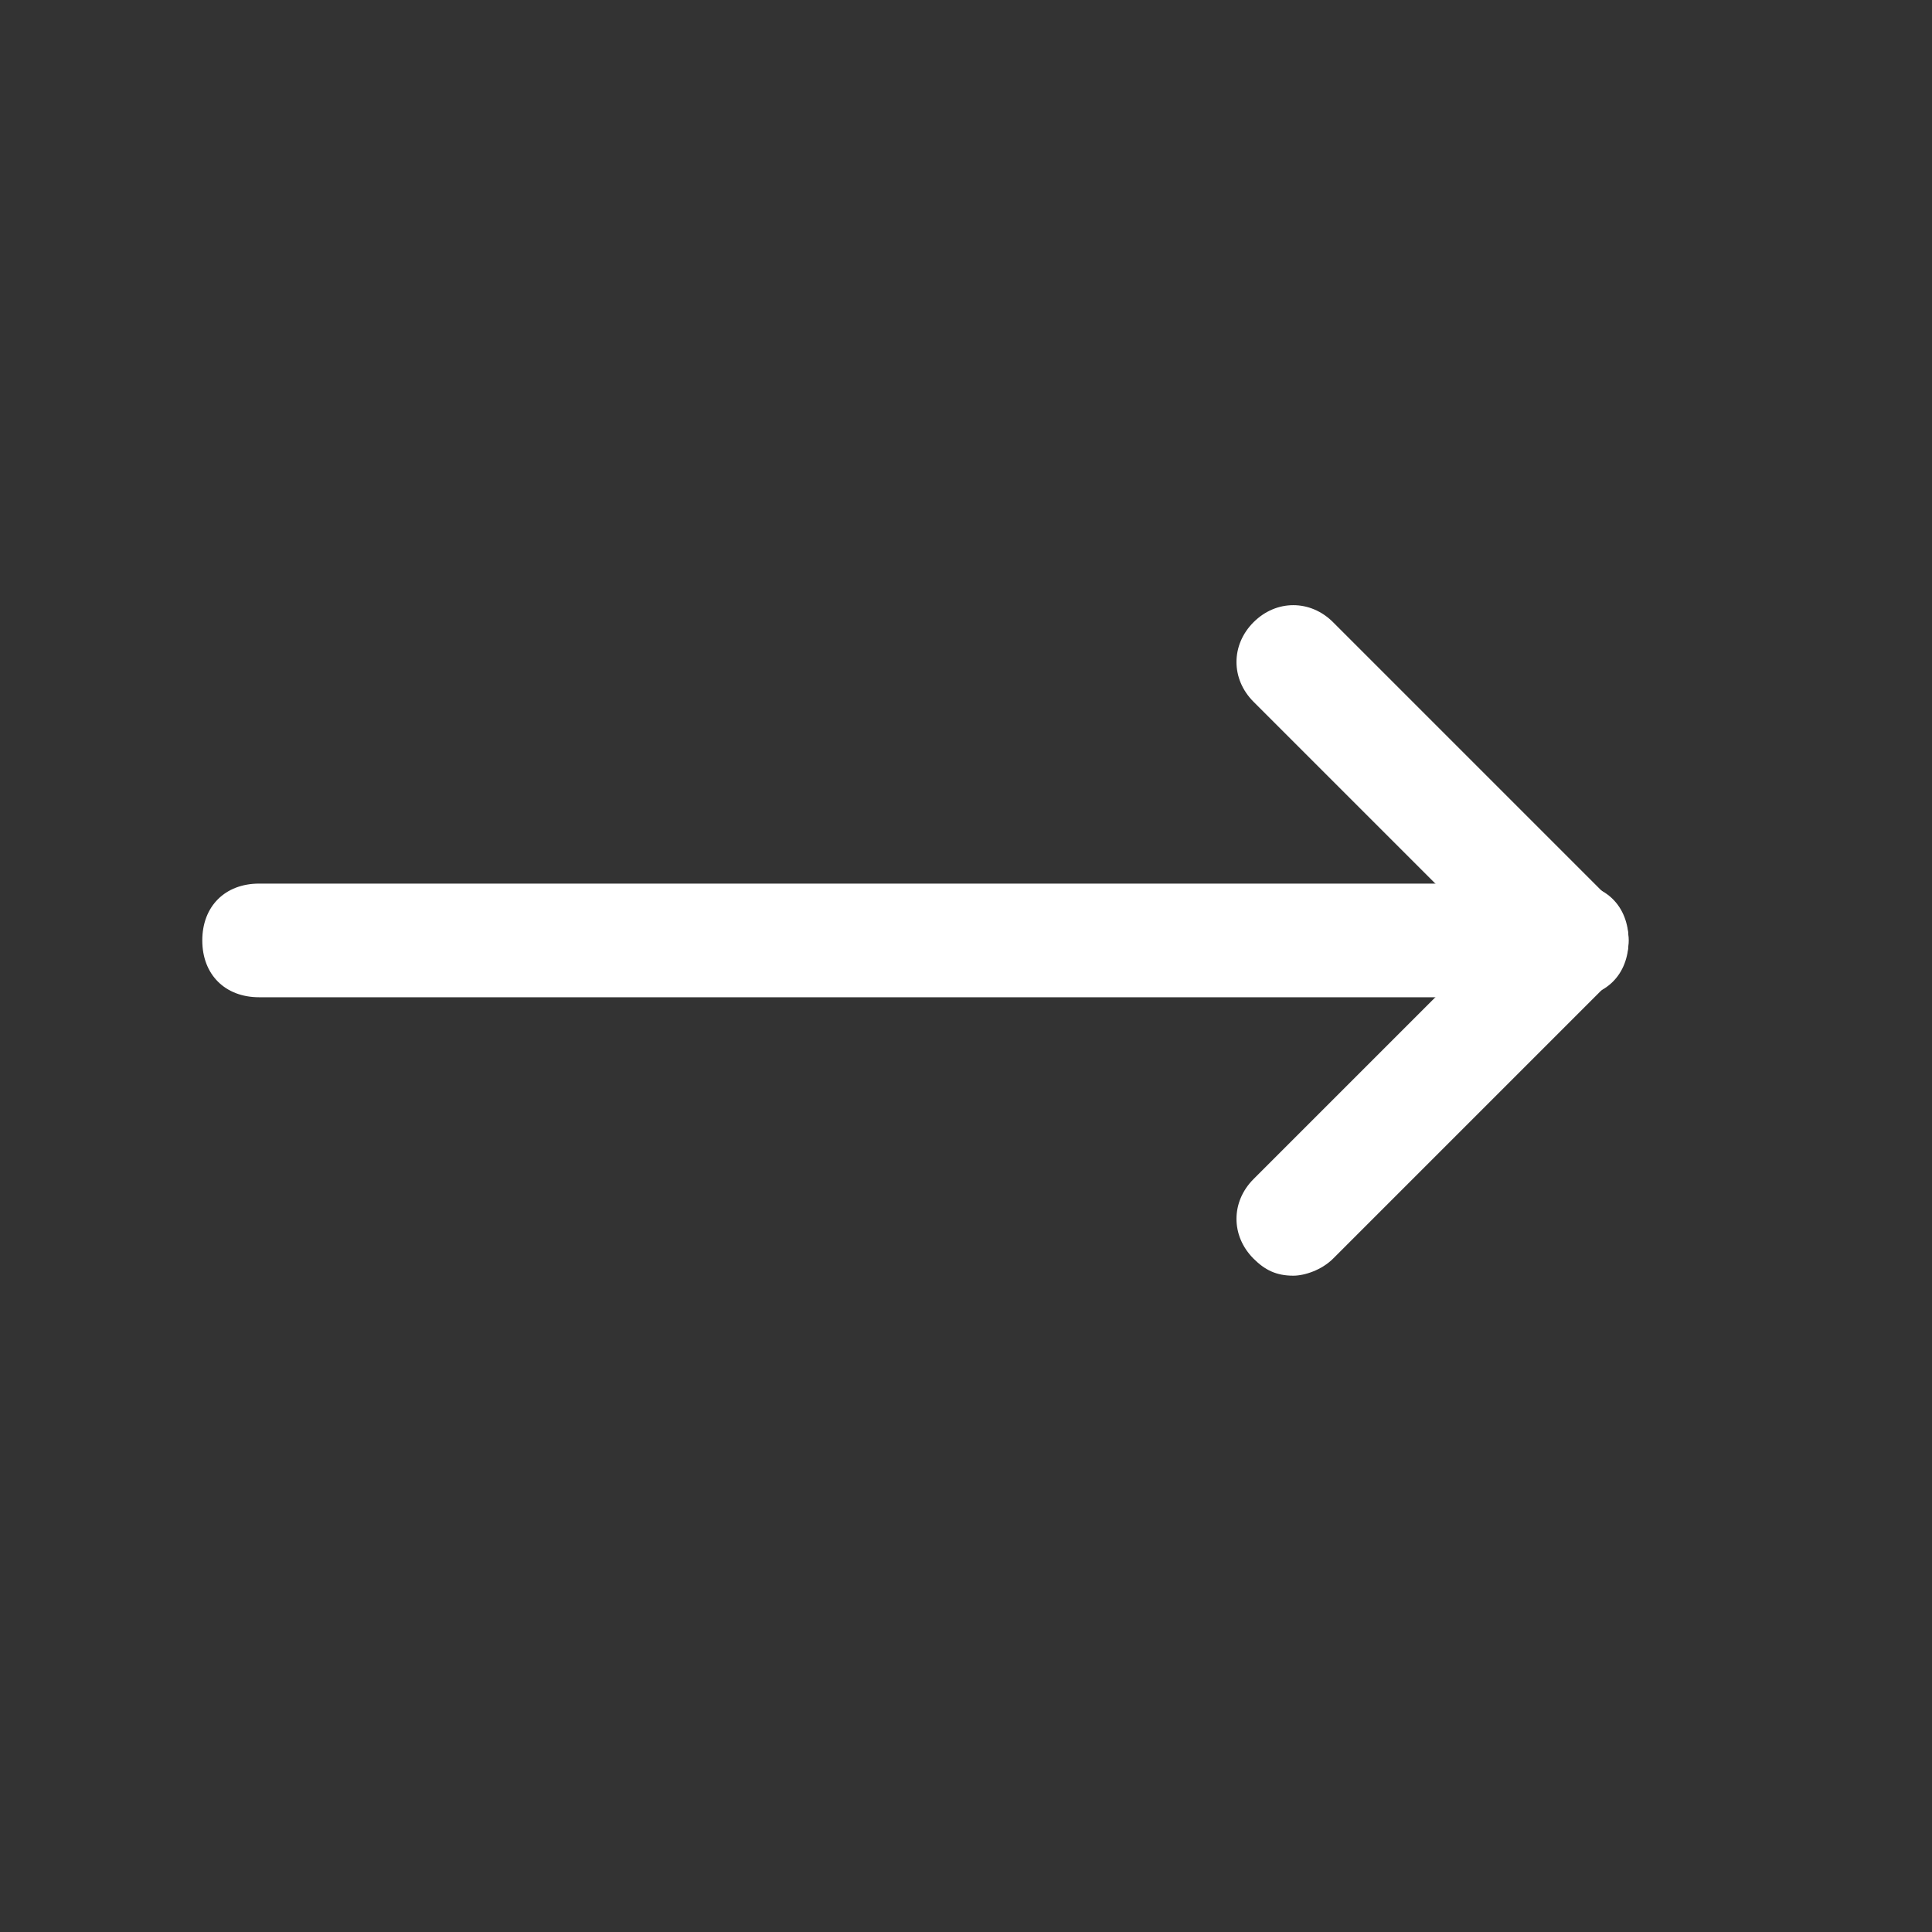
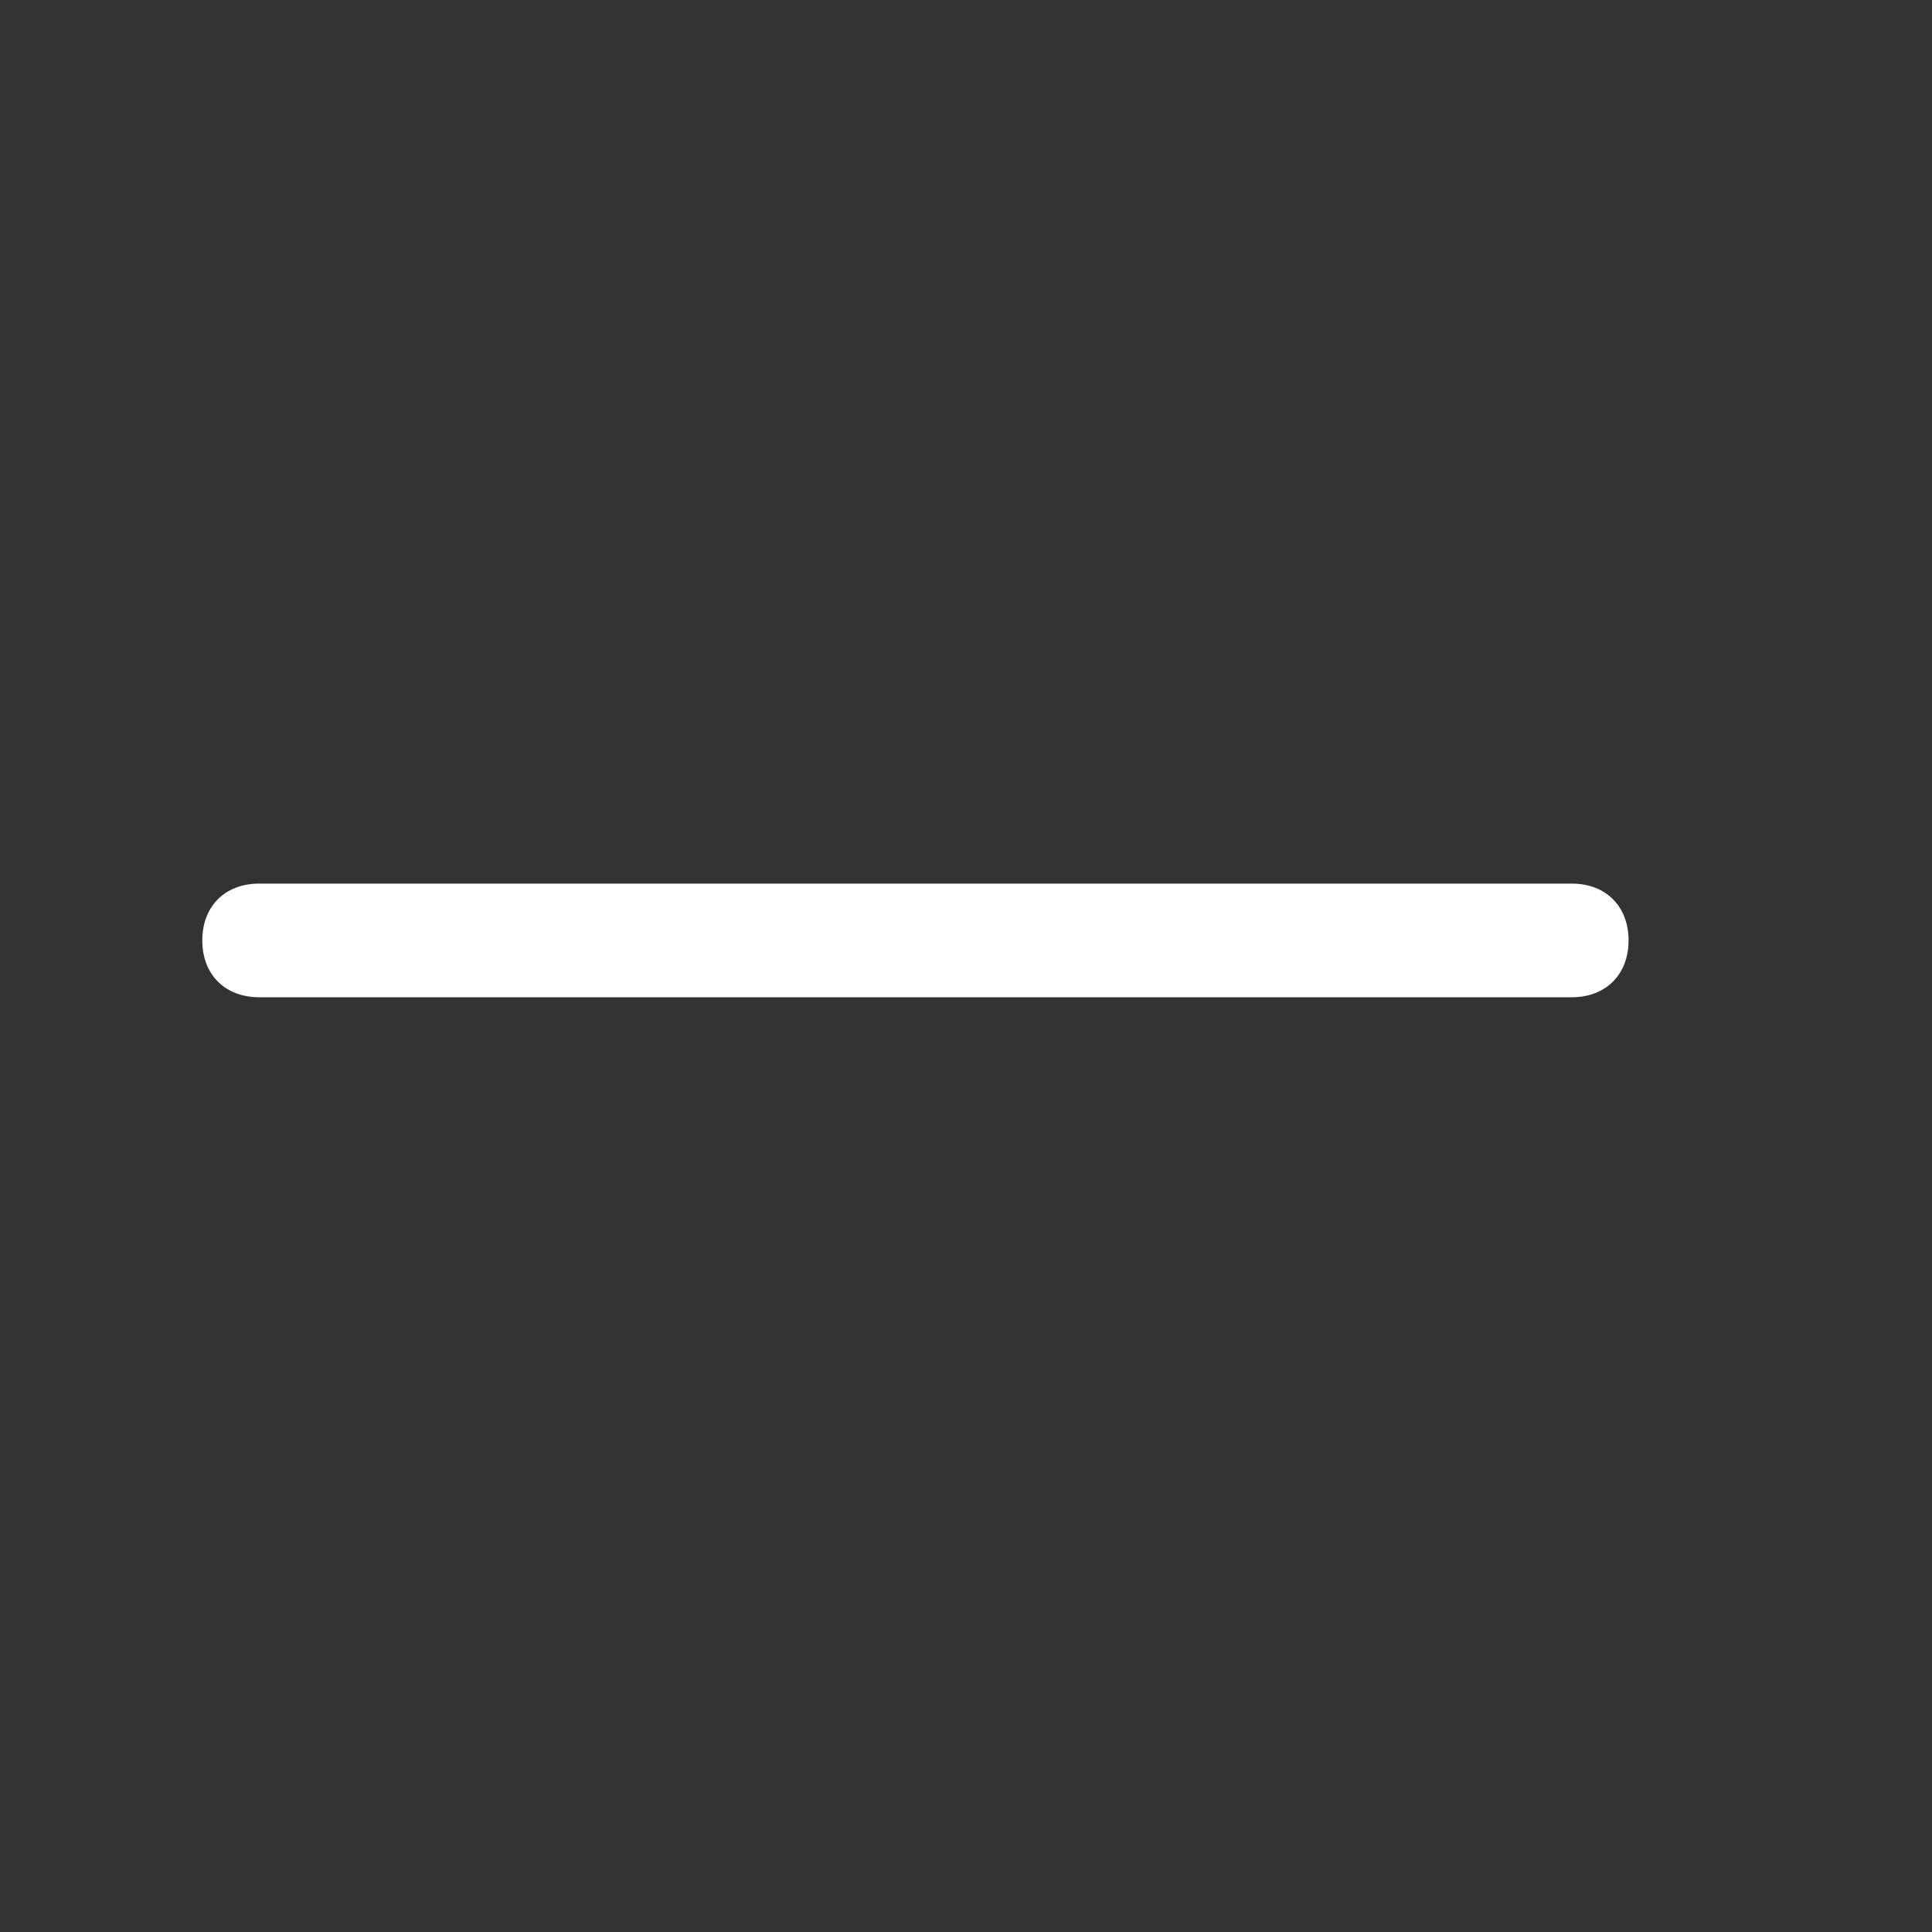
<svg xmlns="http://www.w3.org/2000/svg" t="1715922733962" class="icon" viewBox="0 0 1024 1024" version="1.1" p-id="14271" width="60" height="60">
  <rect x="0" y="0" width="1024" height="1024" fill="#333333" stroke="none" />
-   <path d="M685.478 676.141c-9.035 0-15.059-3.012-21.082-9.035-12.047-12.047-12.047-30.118 0-42.165l126.494-126.494-126.494-126.494c-12.047-12.047-12.047-30.118 0-42.165s30.118-12.047 42.165 0l147.576 147.576c12.047 12.047 12.047 30.118 0 42.165l-147.576 147.576c-6.024 6.024-15.059 9.035-21.082 9.035z" p-id="14272" fill="#ffffff" />
  <path d="M833.054 528.565H137.336c-18.071 0-30.118-12.047-30.118-30.118s12.047-30.118 30.118-30.118h695.718c18.071 0 30.118 12.047 30.118 30.118s-12.047 30.118-30.118 30.118z" p-id="14273" fill="#ffffff" />
</svg>